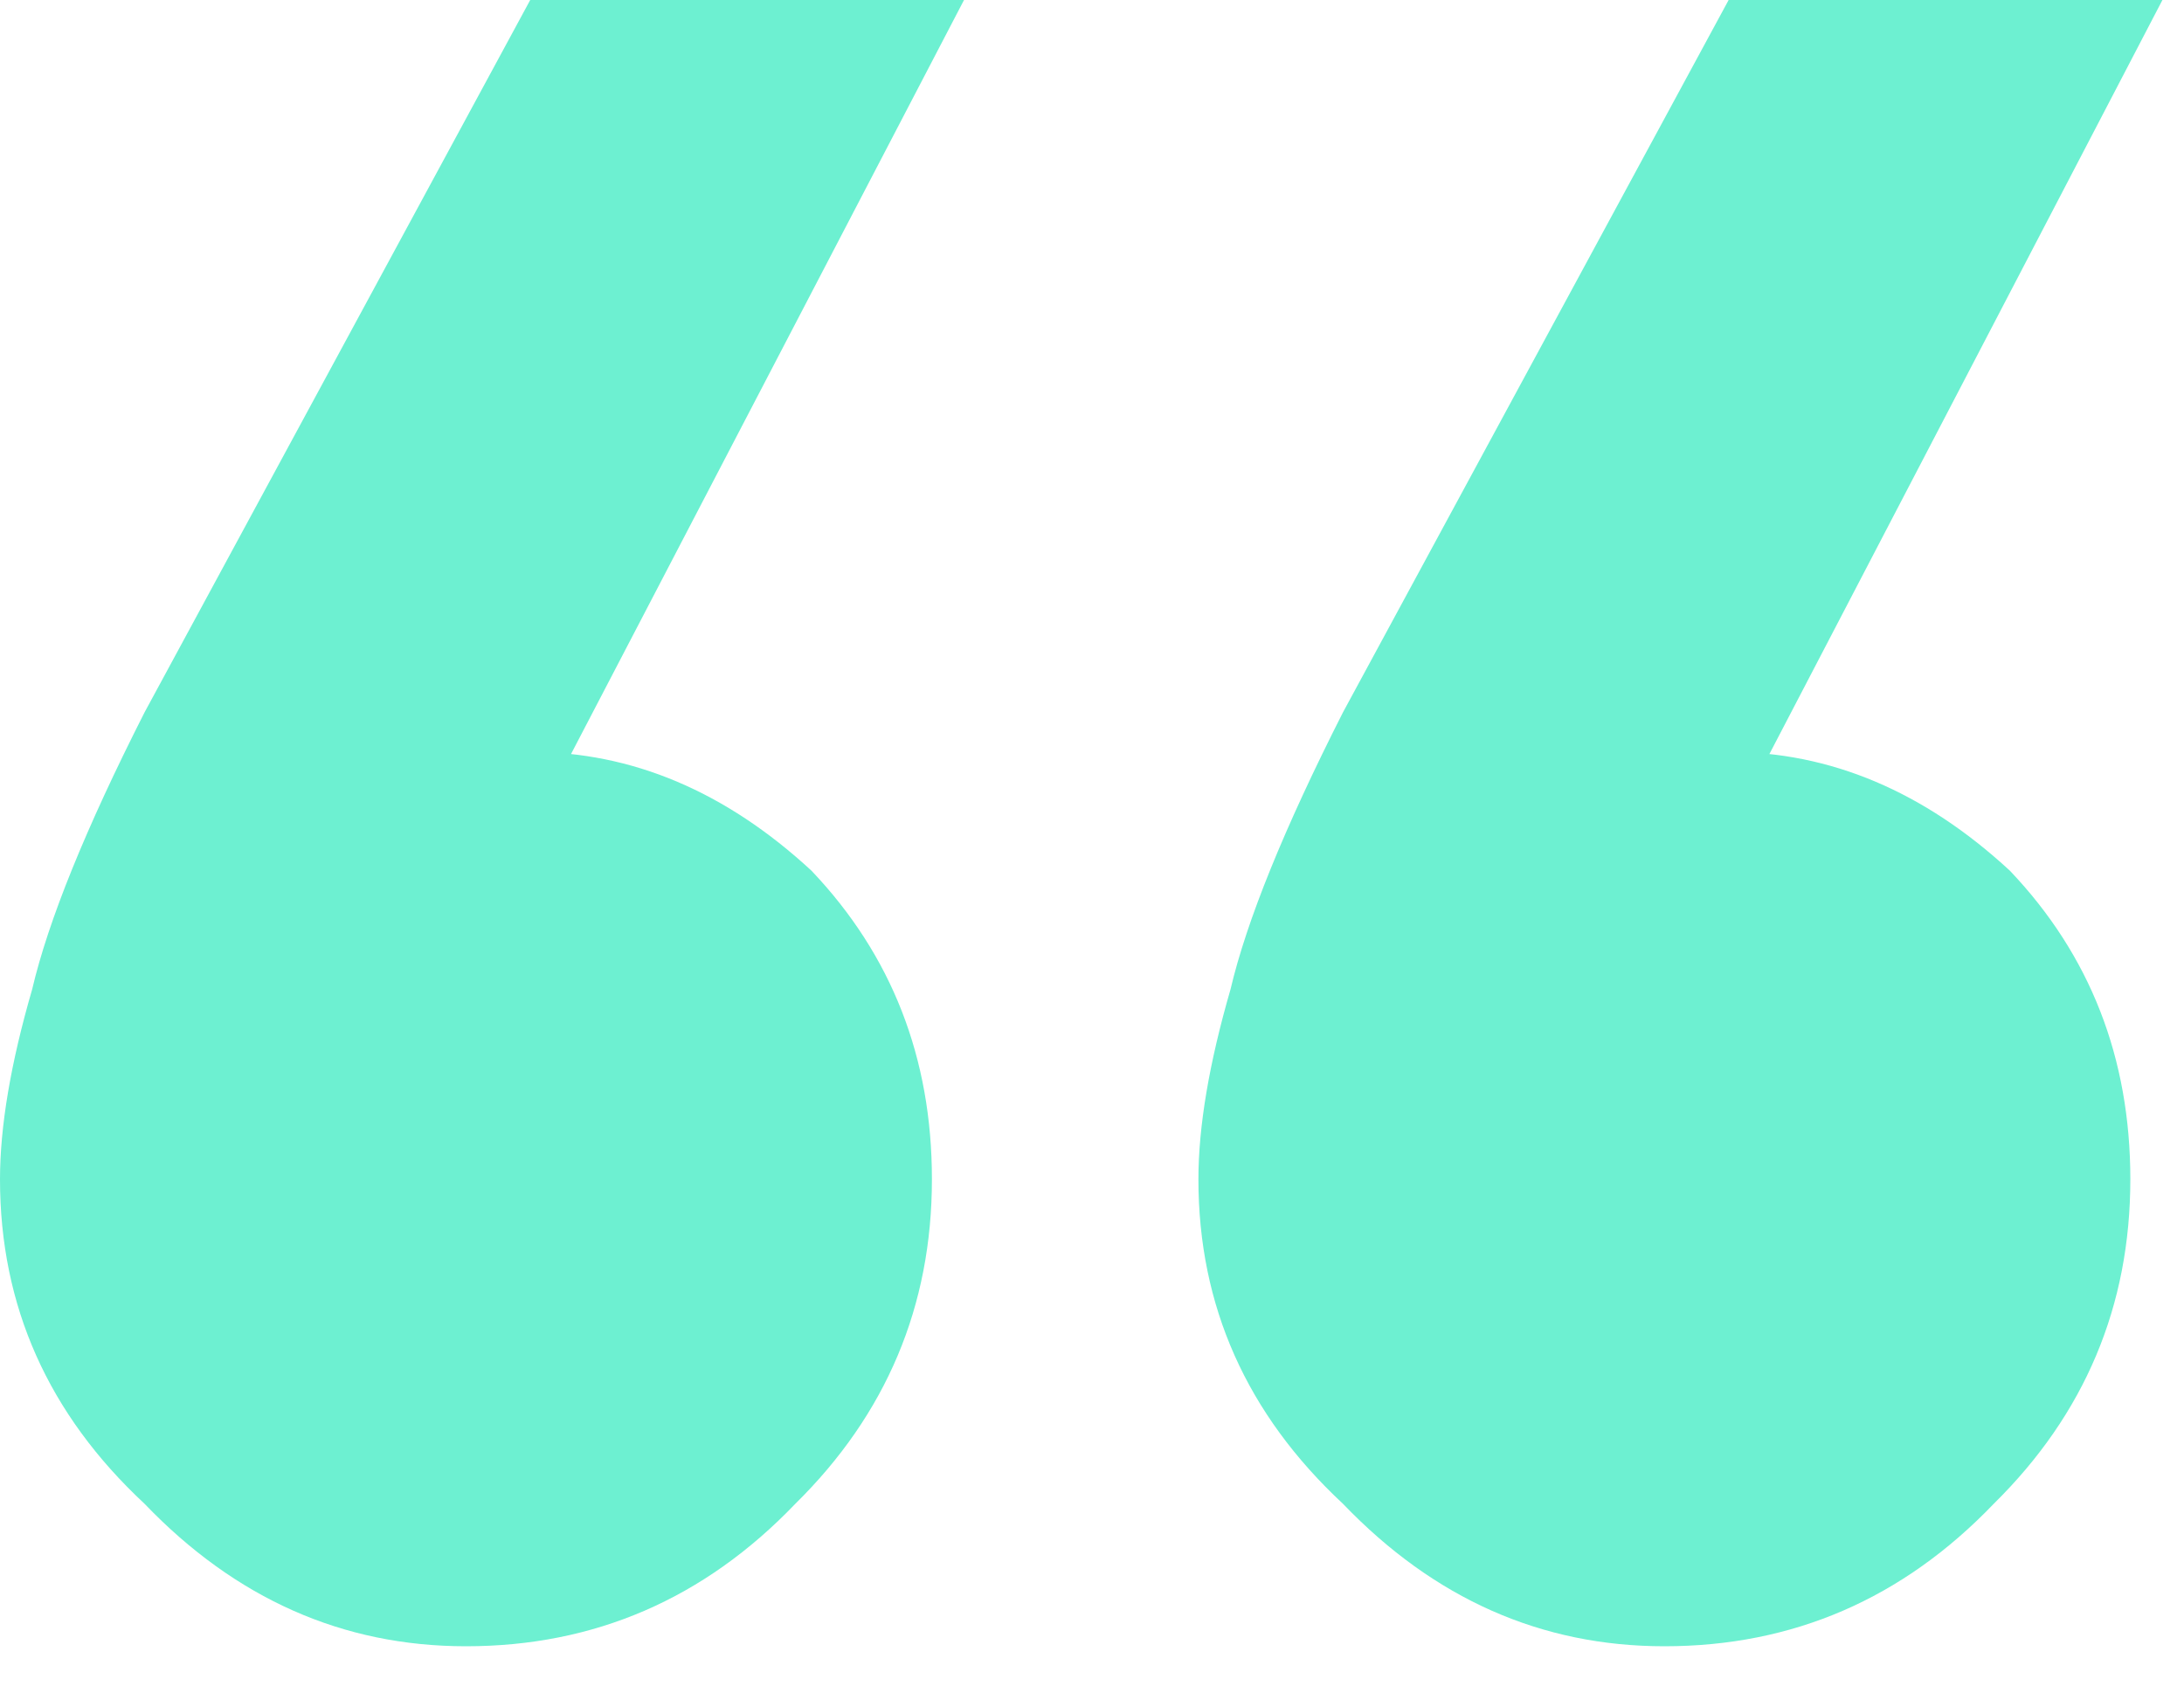
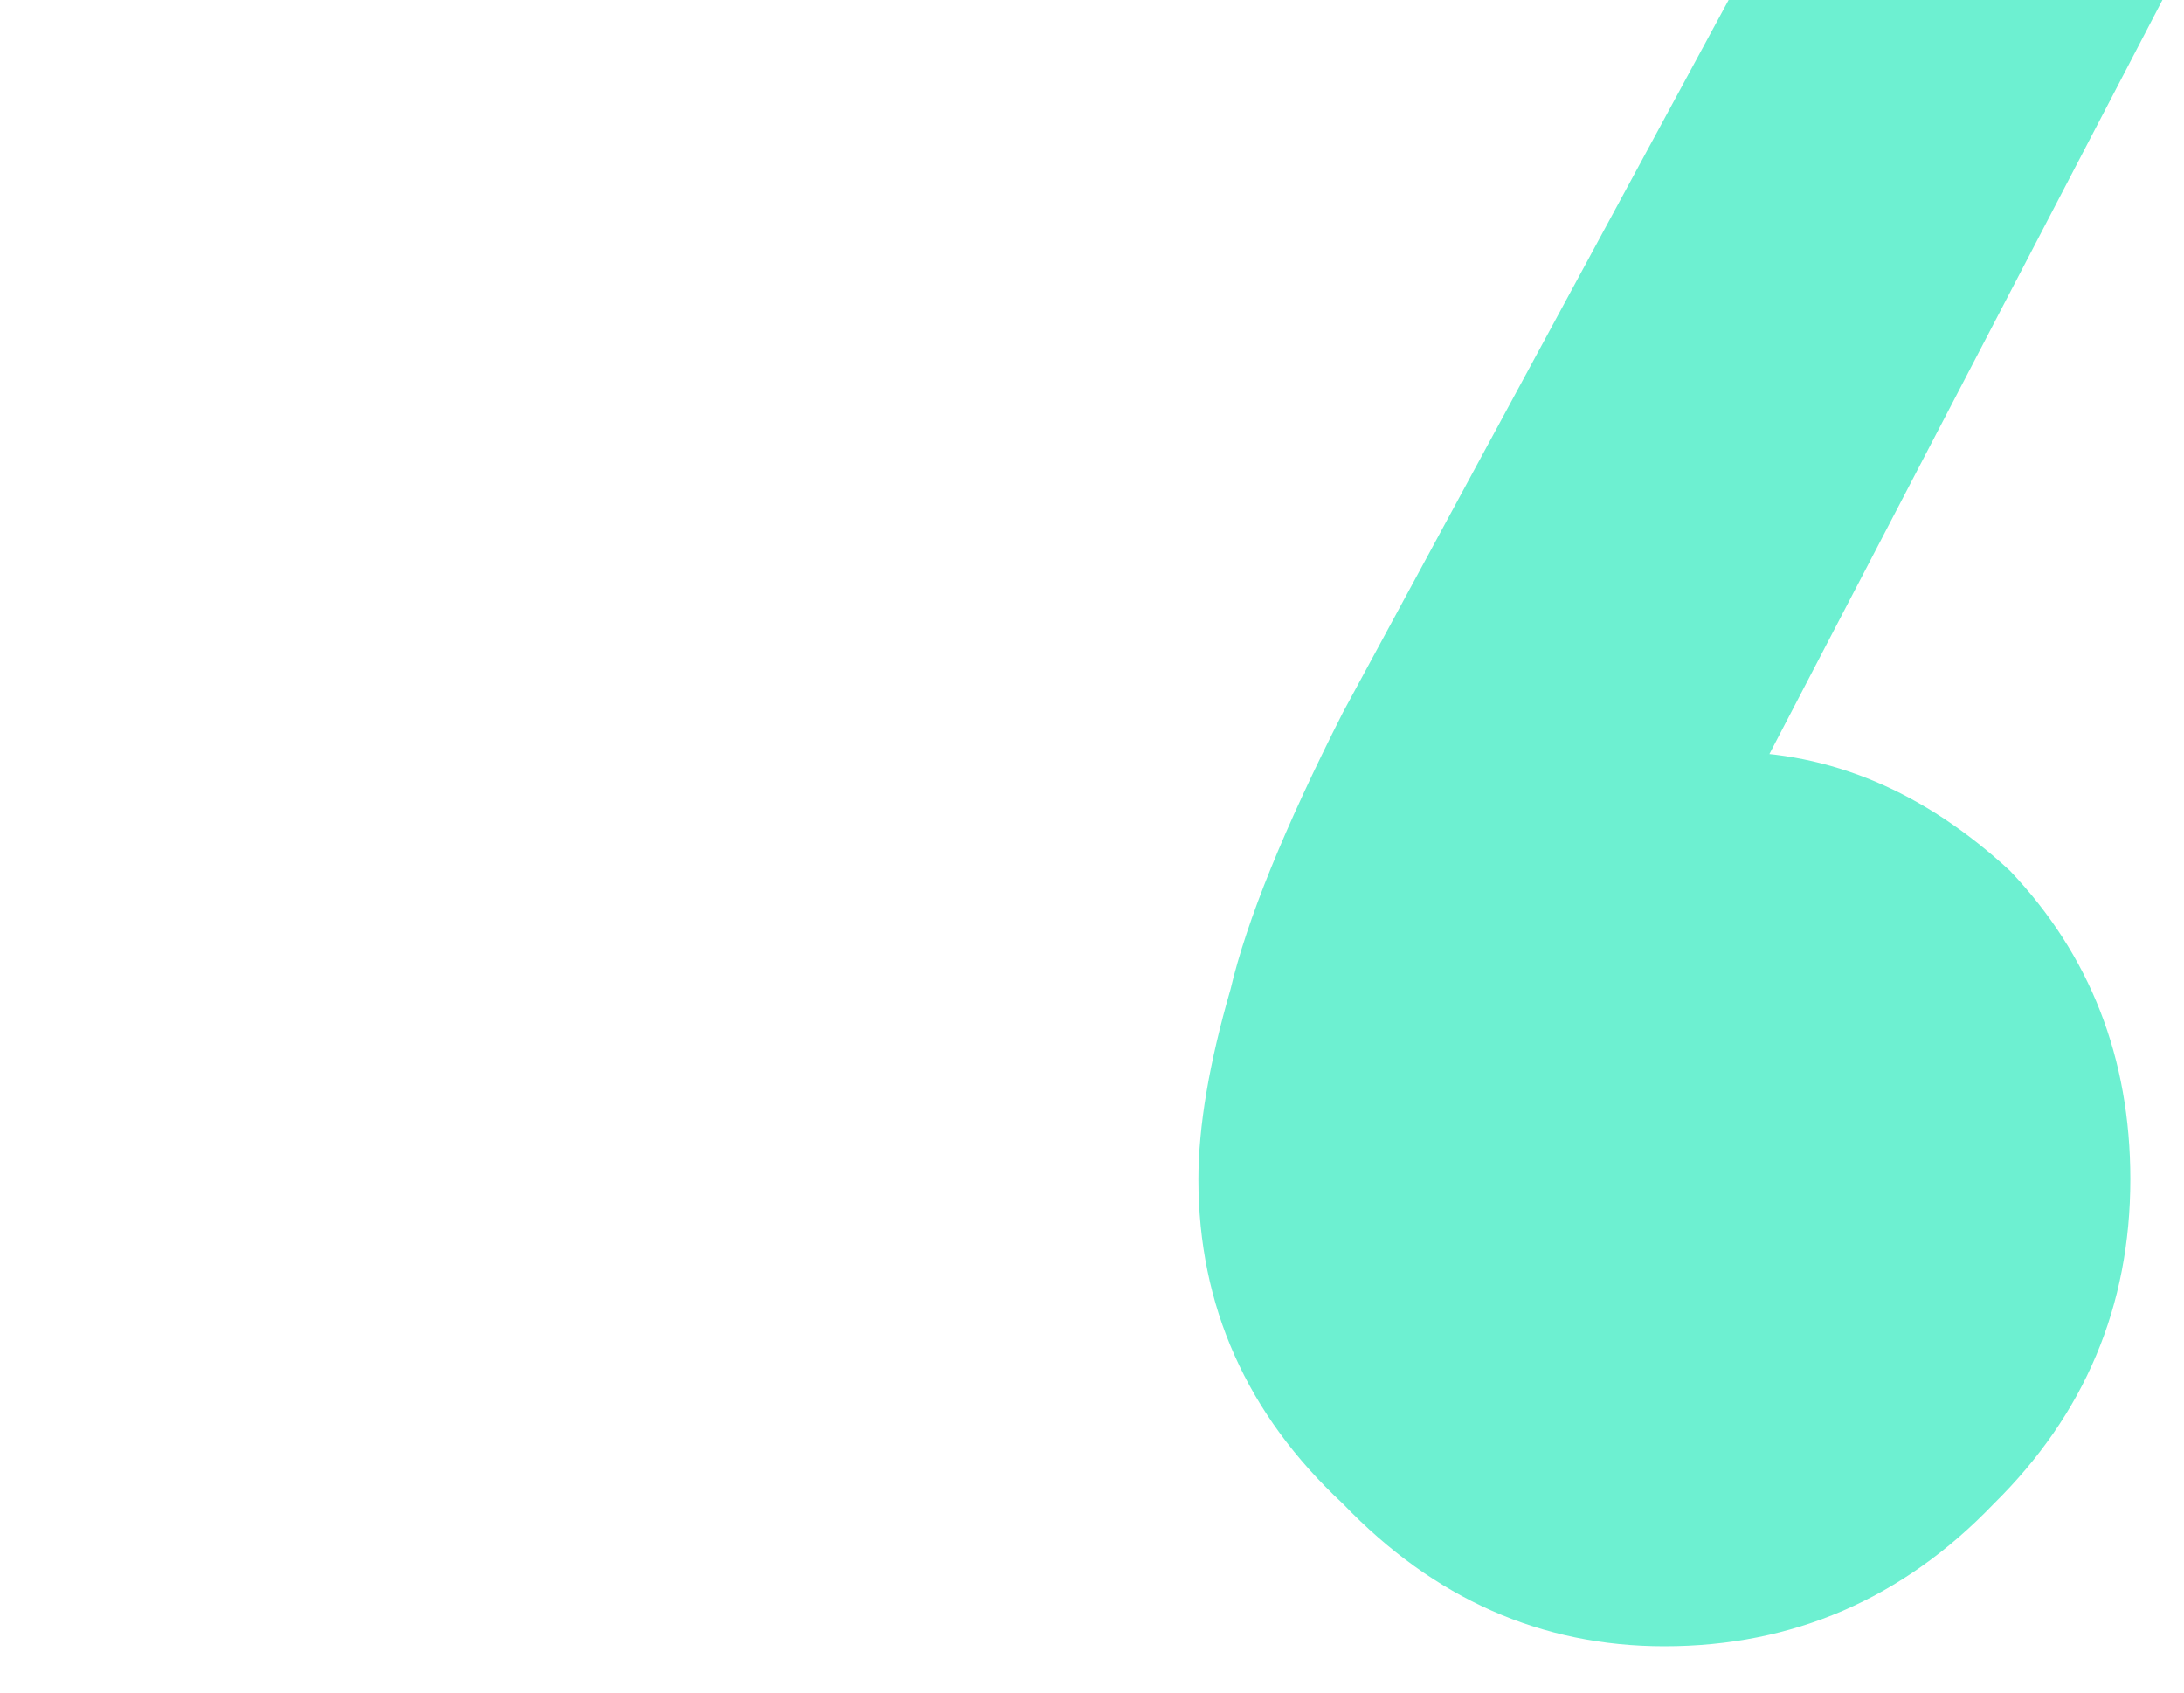
<svg xmlns="http://www.w3.org/2000/svg" width="40" height="31" viewBox="0 0 40 31" fill="none">
  <path d="M39.605 1.90735e-06L31.218 16.091L27.54 16.96C27.932 16.091 28.472 15.366 29.159 14.786C29.845 14.11 30.679 13.771 31.66 13.771C33.524 13.771 35.24 14.496 36.81 15.946C38.281 17.492 39.017 19.377 39.017 21.599C39.017 23.919 38.183 25.9 36.515 27.543C34.848 29.282 32.837 30.152 30.483 30.152C28.227 30.152 26.265 29.282 24.597 27.543C22.832 25.9 21.949 23.919 21.949 21.599C21.949 20.633 22.145 19.473 22.537 18.12C22.832 16.864 23.518 15.173 24.597 13.046L31.66 1.21275e-06L39.605 1.90735e-06Z" fill="#6DF0D1" />
-   <path d="M17.656 1.90735e-06L9.27 16.091L5.591 16.96C5.984 16.091 6.523 15.366 7.21 14.786C7.896 14.11 8.73 13.771 9.711 13.771C11.575 13.771 13.291 14.496 14.861 15.946C16.332 17.492 17.068 19.377 17.068 21.599C17.068 23.919 16.234 25.9 14.566 27.543C12.899 29.282 10.888 30.152 8.534 30.152C6.278 30.152 4.316 29.282 2.648 27.543C0.883 25.9 6.26698e-06 23.919 6.46975e-06 21.599C6.55424e-06 20.633 0.196 19.473 0.589 18.12C0.883 16.864 1.569 15.173 2.648 13.046L9.711 1.21275e-06L17.656 1.90735e-06Z" fill="#6DF0D1" />
</svg>